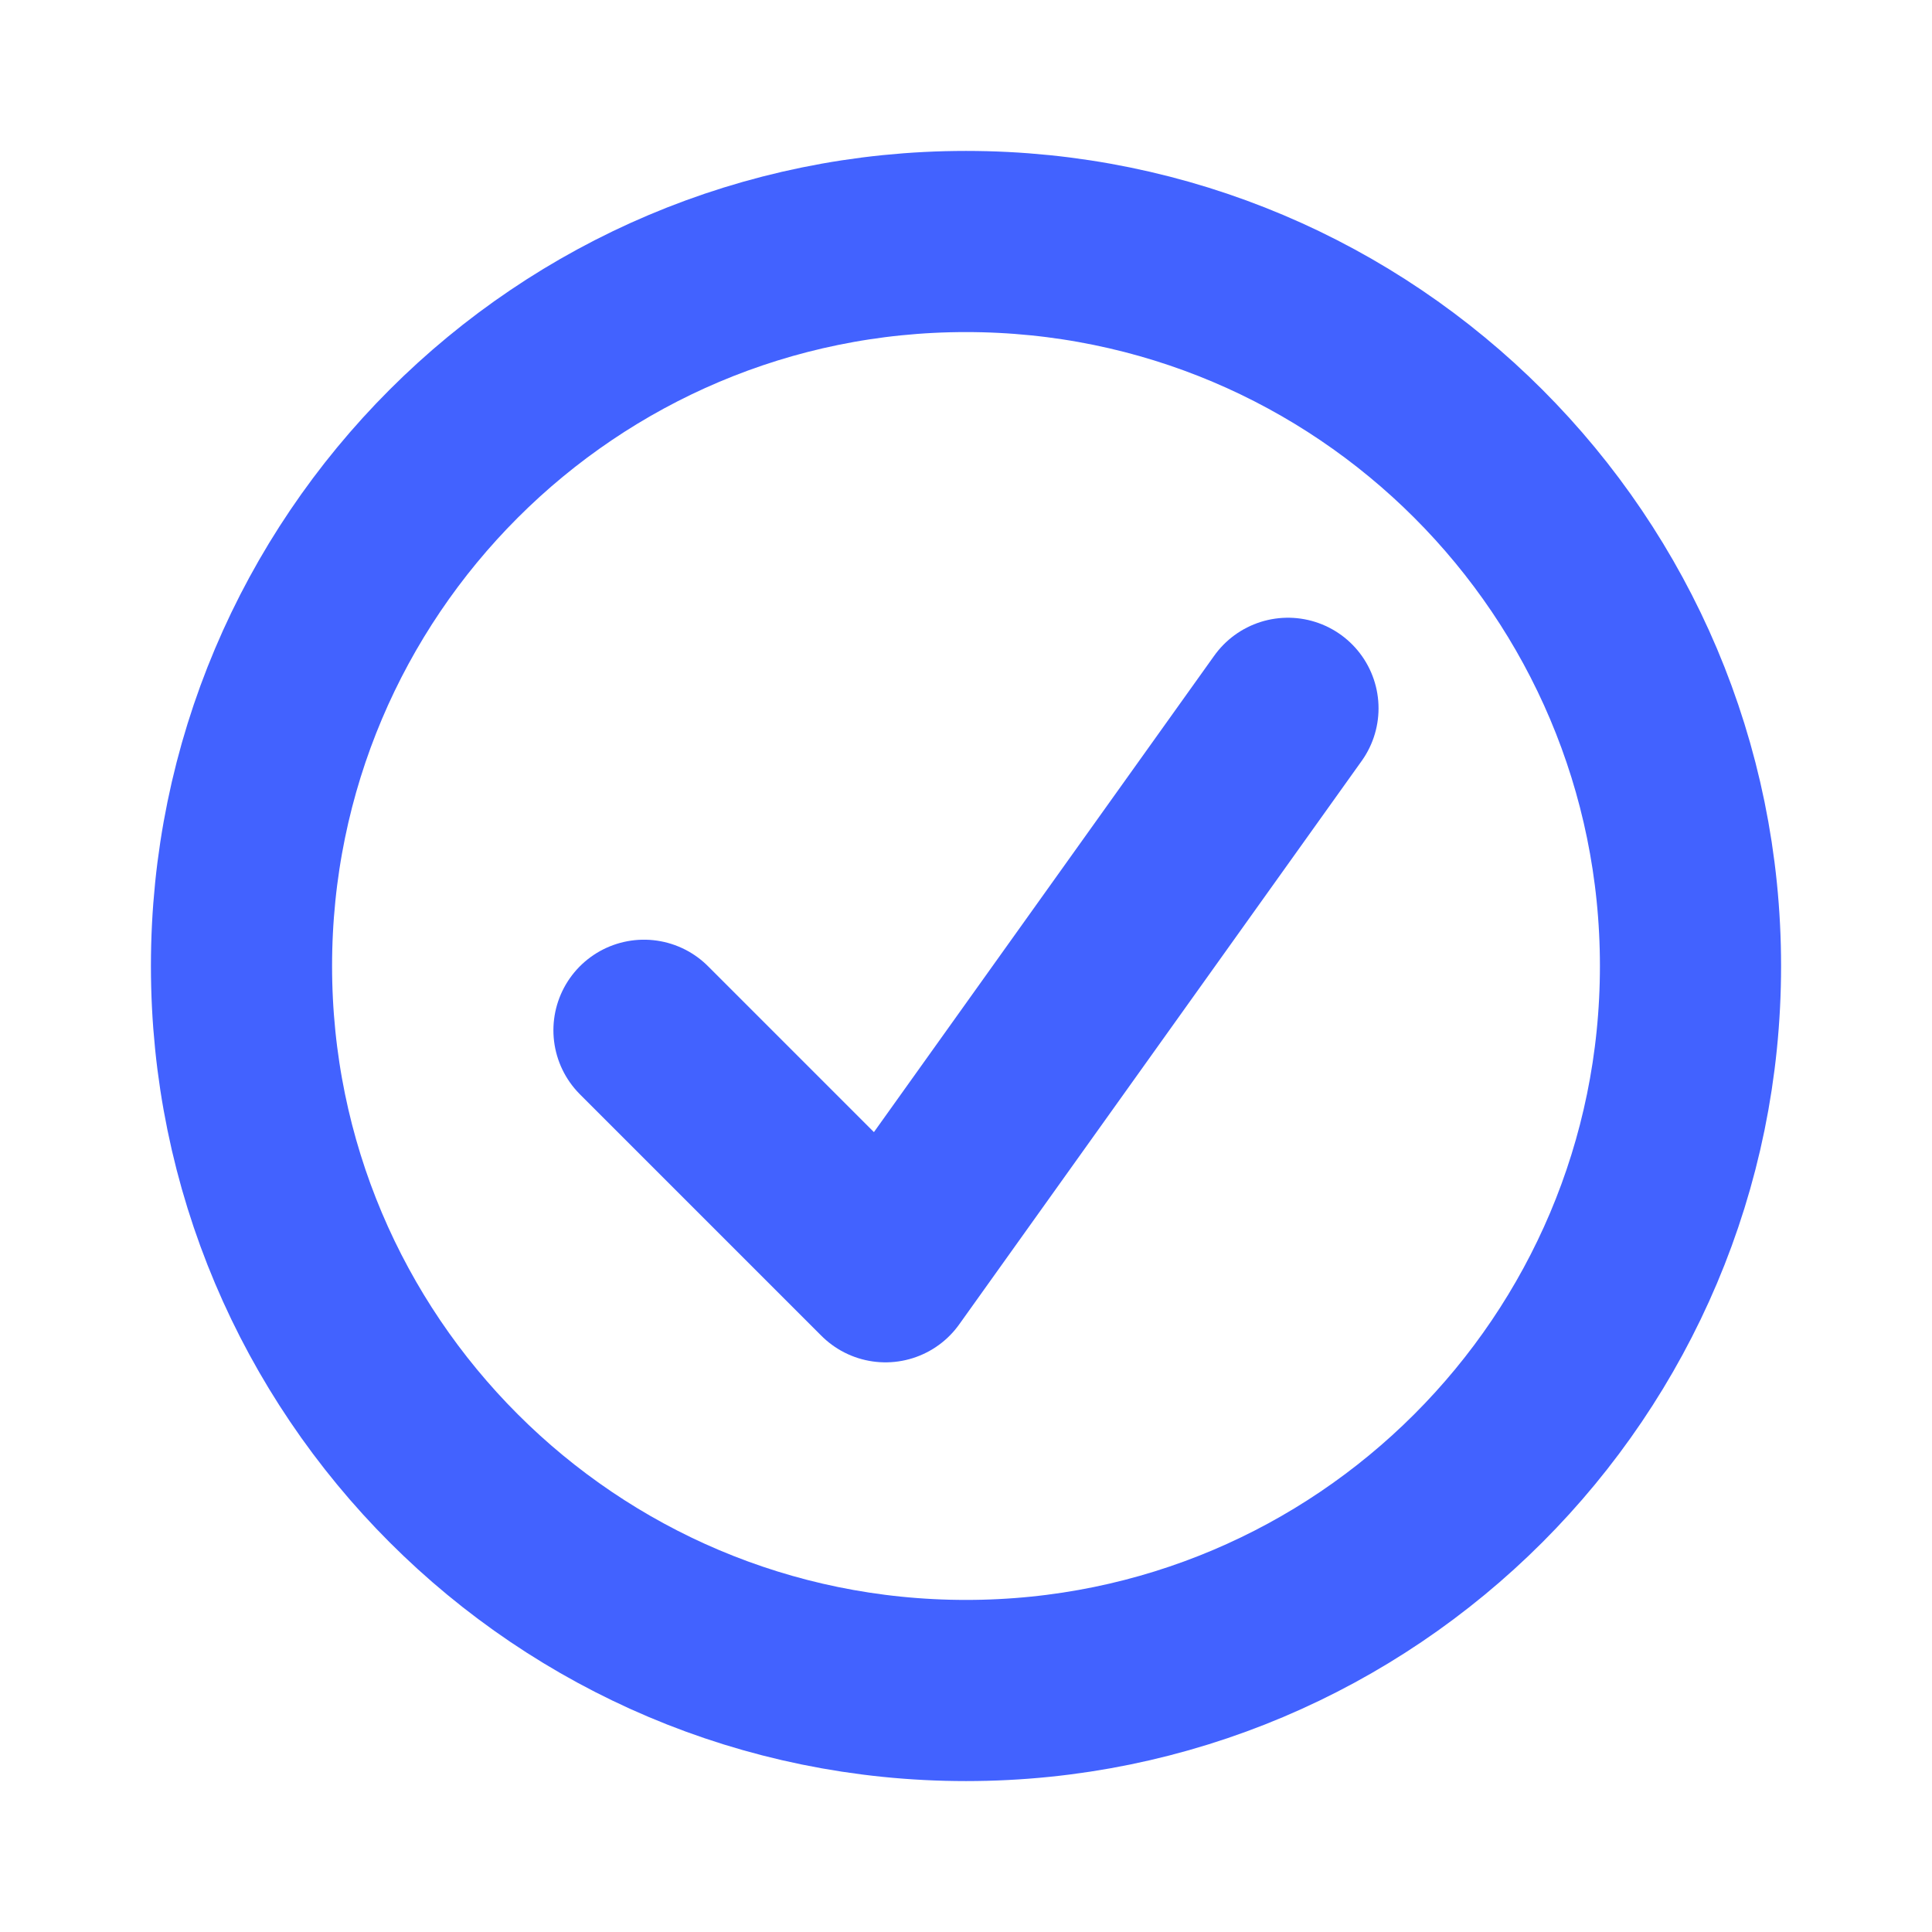
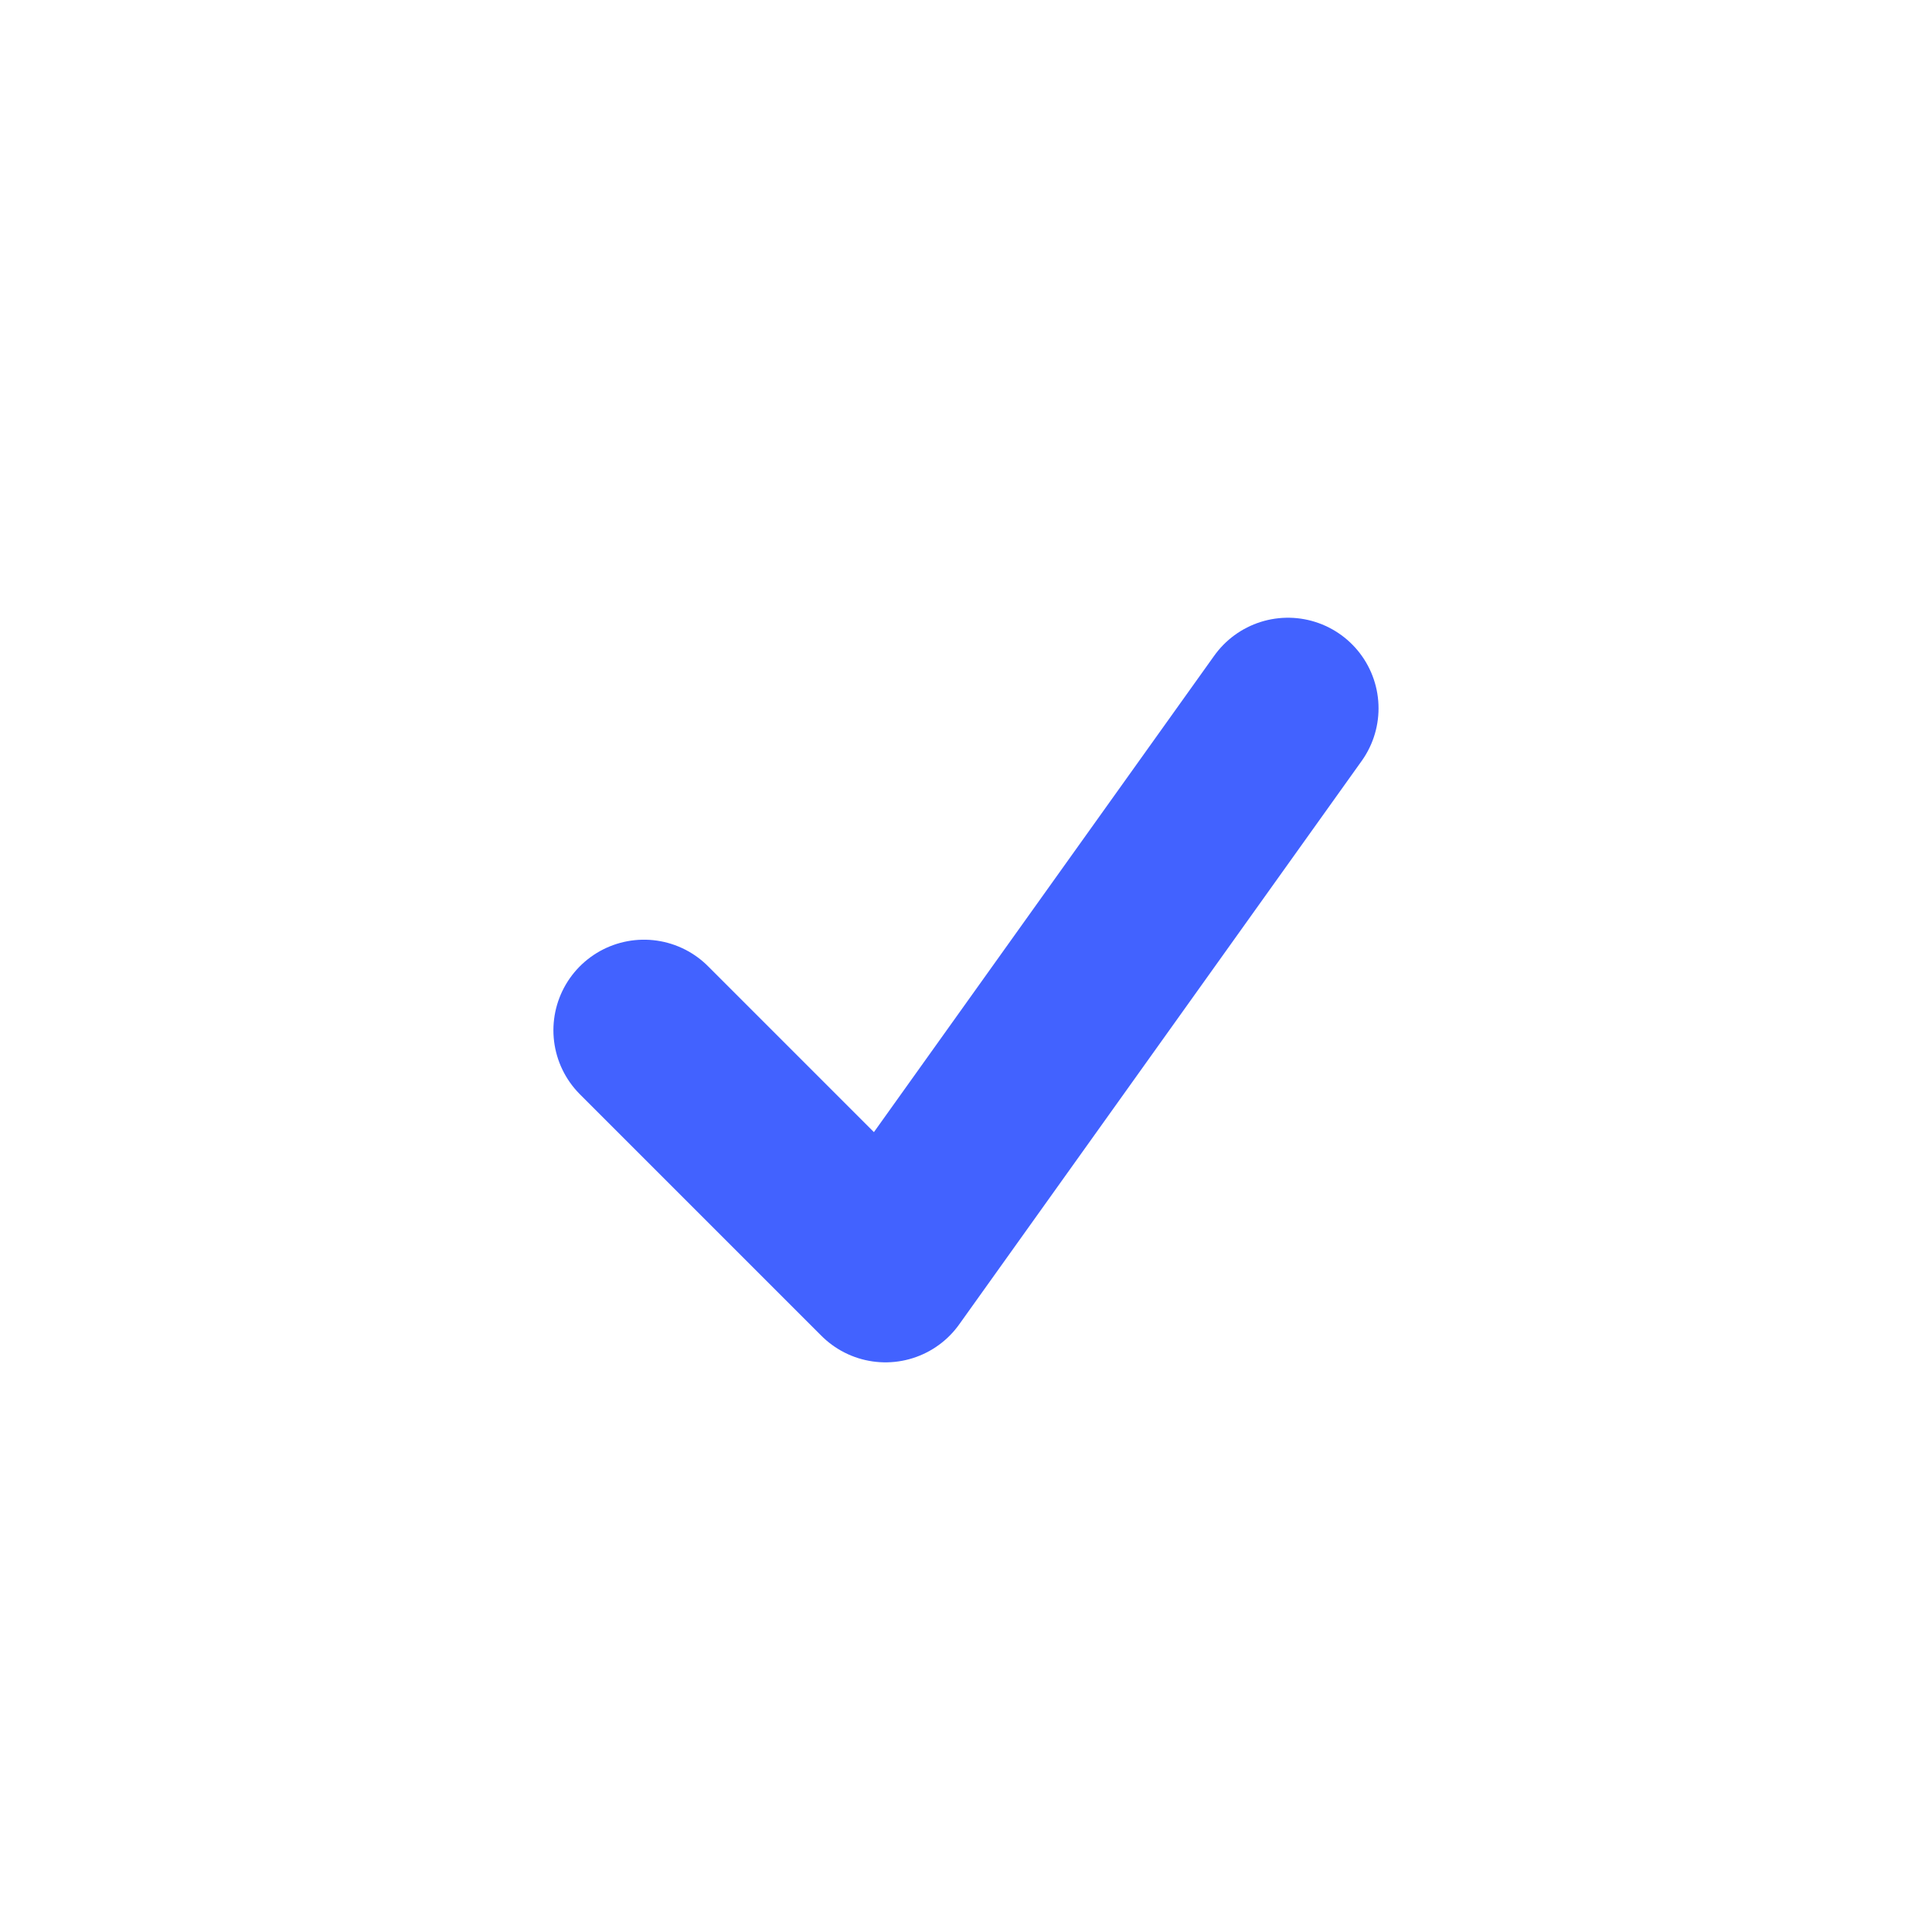
<svg xmlns="http://www.w3.org/2000/svg" width="34" height="34" viewBox="0 0 34 34" fill="none">
-   <path d="M17 29.75C24.042 29.75 29.75 24.042 29.75 17C29.75 9.958 24.042 4.25 17 4.25C9.958 4.25 4.25 9.958 4.25 17C4.25 24.042 9.958 29.75 17 29.75Z" stroke="#4262FF" stroke-width="3.188" stroke-linecap="round" stroke-linejoin="round" />
  <path d="M11.333 18.131L15.583 22.381L22.666 12.465" stroke="#4262FF" stroke-width="3.188" stroke-linecap="round" stroke-linejoin="round" />
</svg>